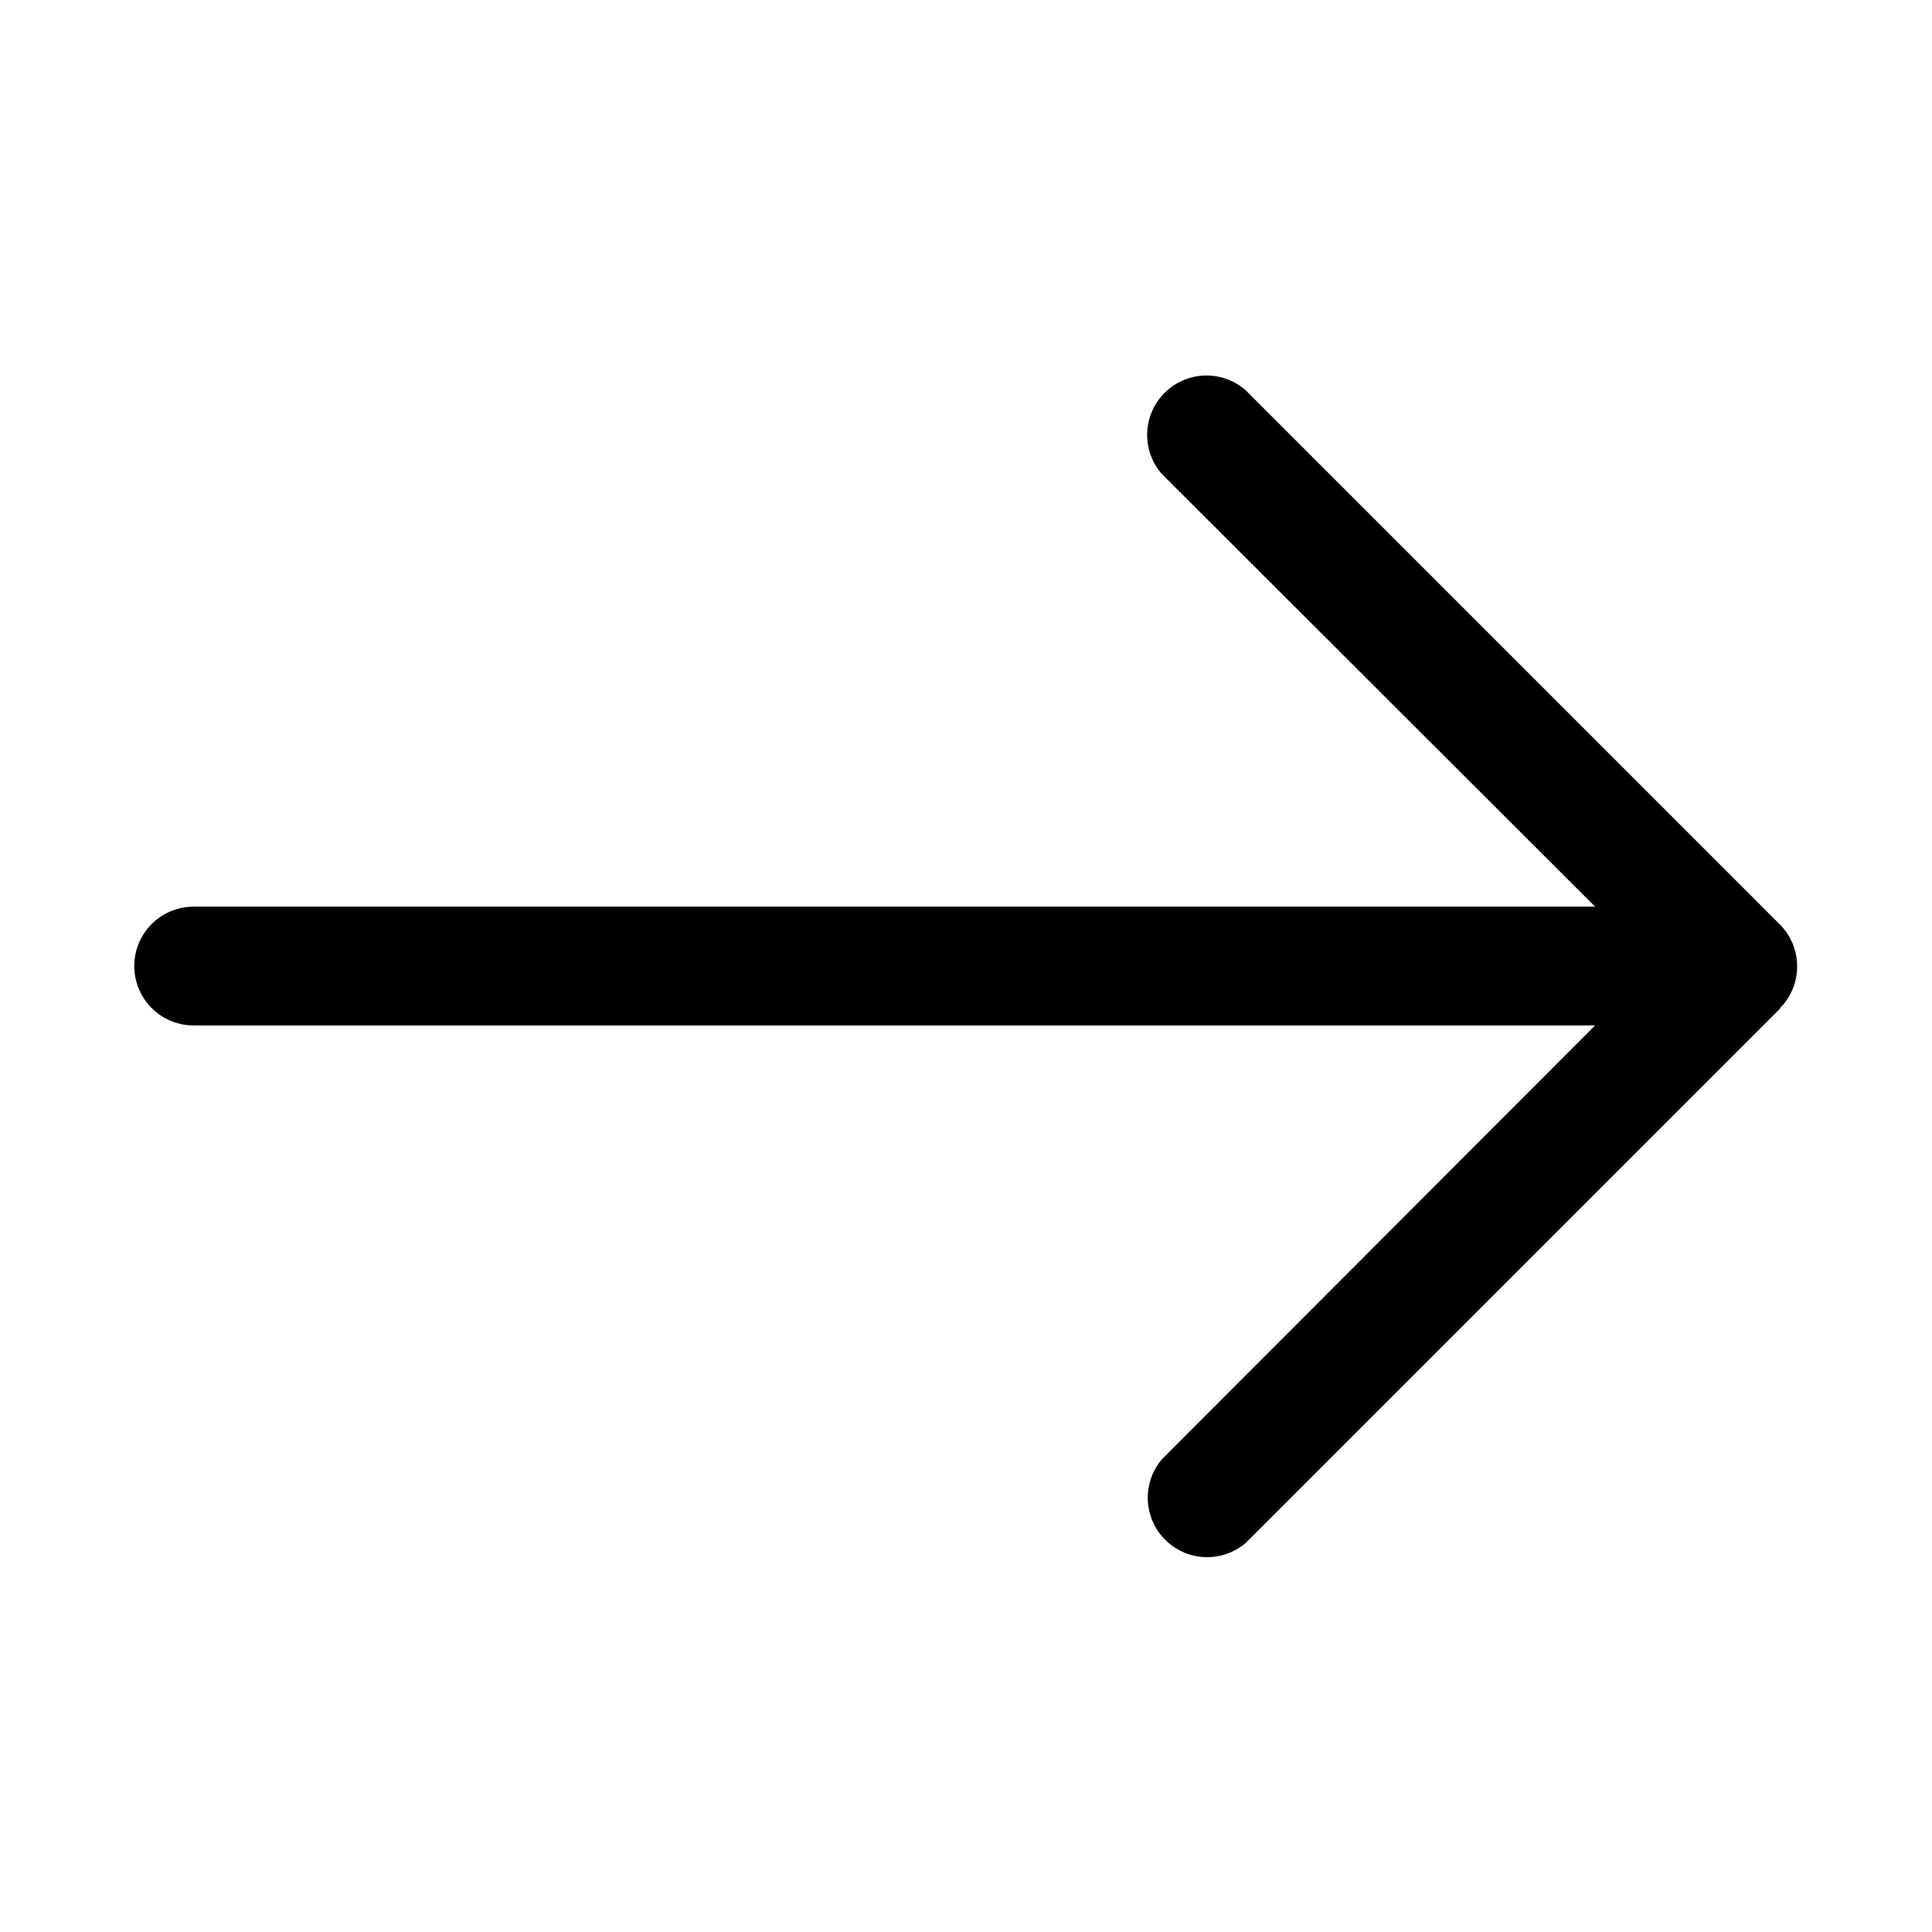
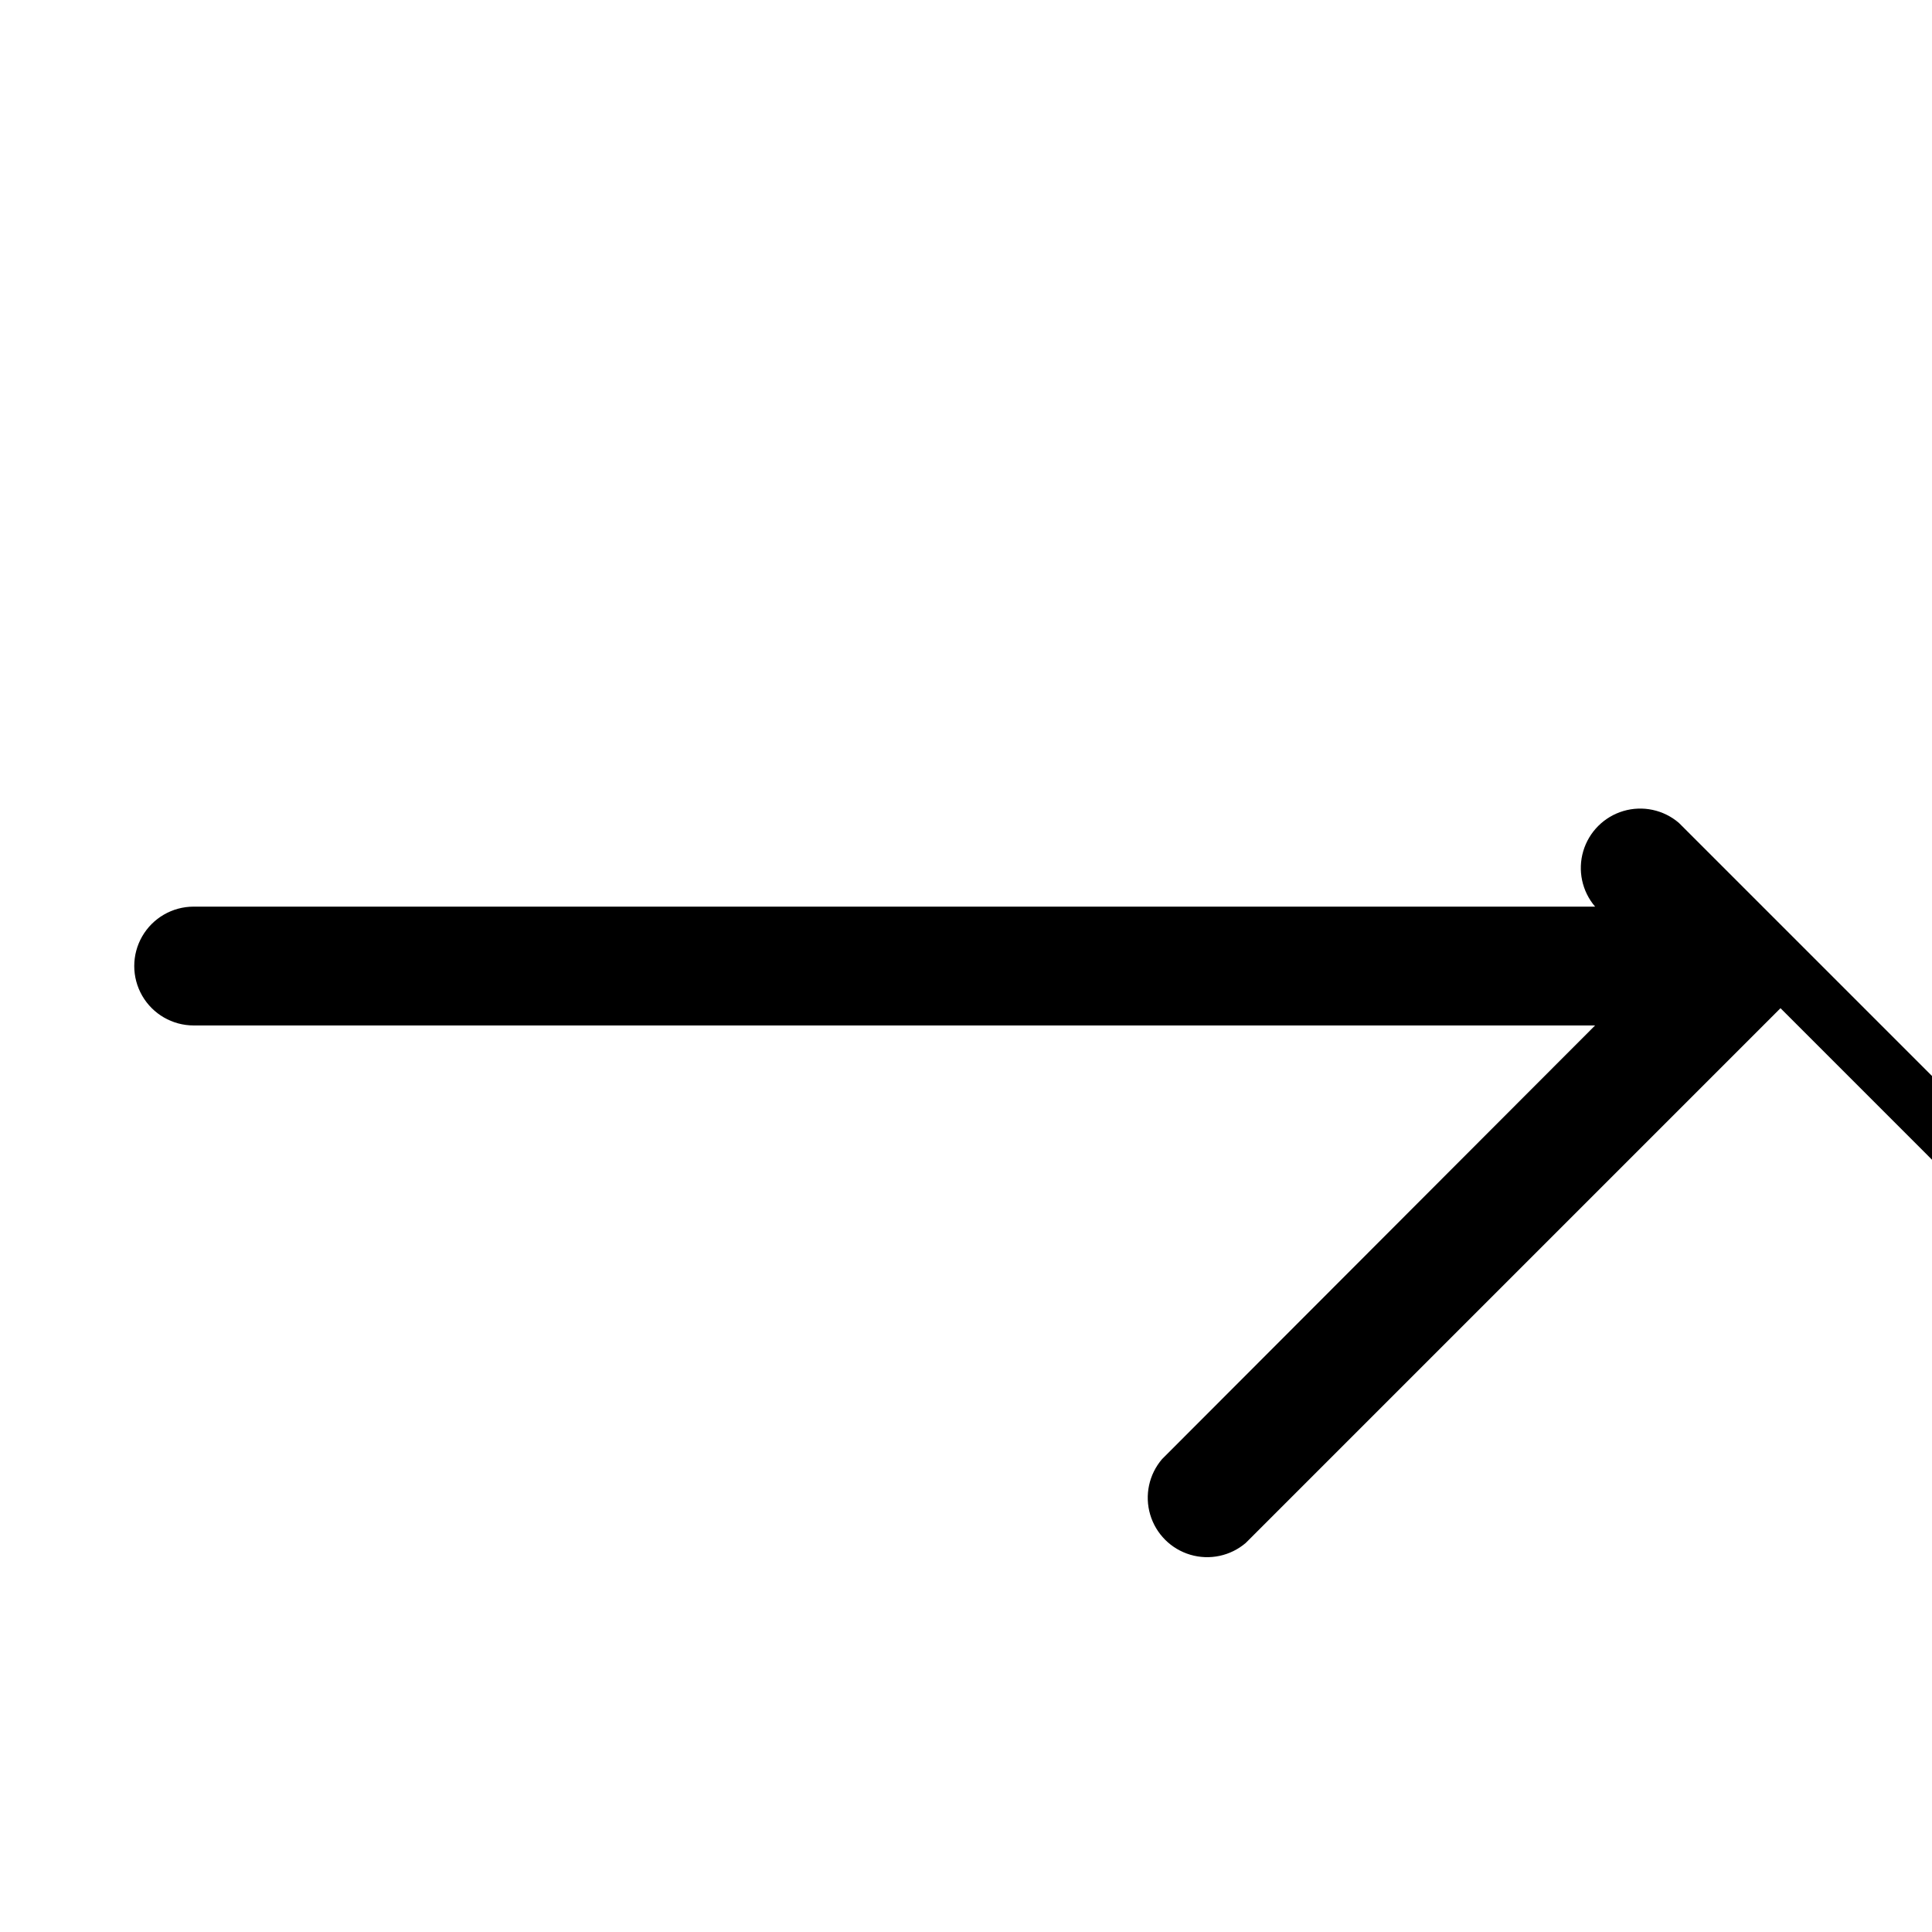
<svg xmlns="http://www.w3.org/2000/svg" fill="#000000" width="800px" height="800px" version="1.1" viewBox="144 144 512 512">
-   <path d="m615.85 411.18-141.7 141.7v0.004c-4.051 3.469-9.586 4.652-14.703 3.137-5.117-1.512-9.121-5.516-10.633-10.633-1.516-5.117-0.332-10.652 3.137-14.703l114.77-114.93h-371.4c-5.625 0-10.82-3-13.633-7.871s-2.812-10.875 0-15.746 8.008-7.871 13.633-7.871h371.4l-114.93-114.77c-3.473-4.055-4.652-9.59-3.141-14.707 1.516-5.117 5.516-9.117 10.633-10.633 5.117-1.512 10.652-0.332 14.707 3.141l141.7 141.7c2.934 2.949 4.578 6.941 4.578 11.102s-1.645 8.148-4.578 11.098z" />
+   <path d="m615.85 411.18-141.7 141.7v0.004c-4.051 3.469-9.586 4.652-14.703 3.137-5.117-1.512-9.121-5.516-10.633-10.633-1.516-5.117-0.332-10.652 3.137-14.703l114.77-114.93h-371.4c-5.625 0-10.82-3-13.633-7.871s-2.812-10.875 0-15.746 8.008-7.871 13.633-7.871h371.4c-3.473-4.055-4.652-9.59-3.141-14.707 1.516-5.117 5.516-9.117 10.633-10.633 5.117-1.512 10.652-0.332 14.707 3.141l141.7 141.7c2.934 2.949 4.578 6.941 4.578 11.102s-1.645 8.148-4.578 11.098z" />
</svg>